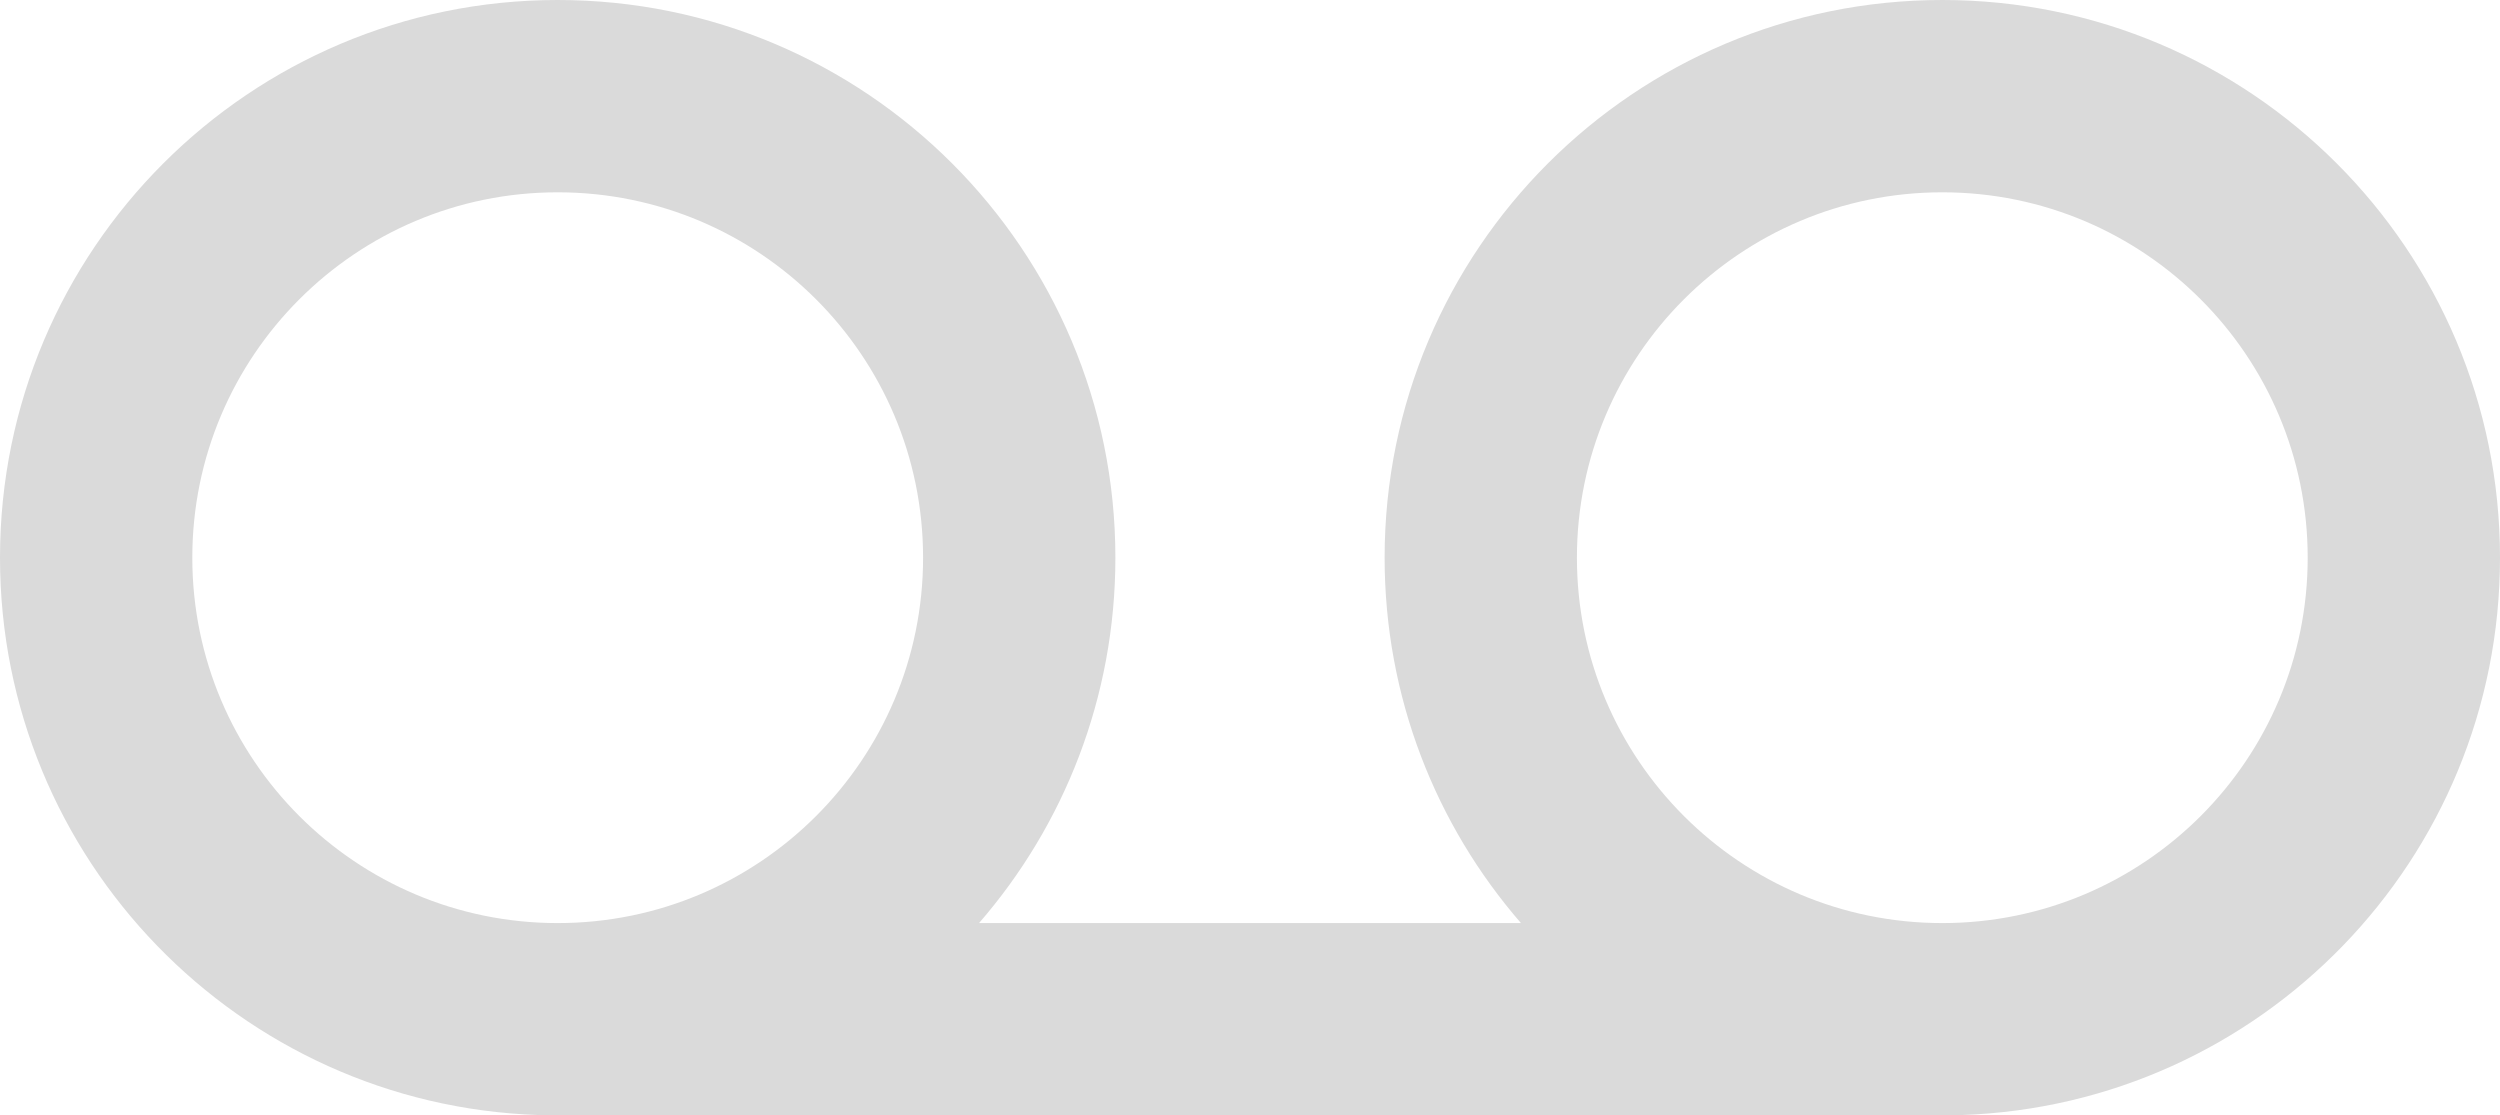
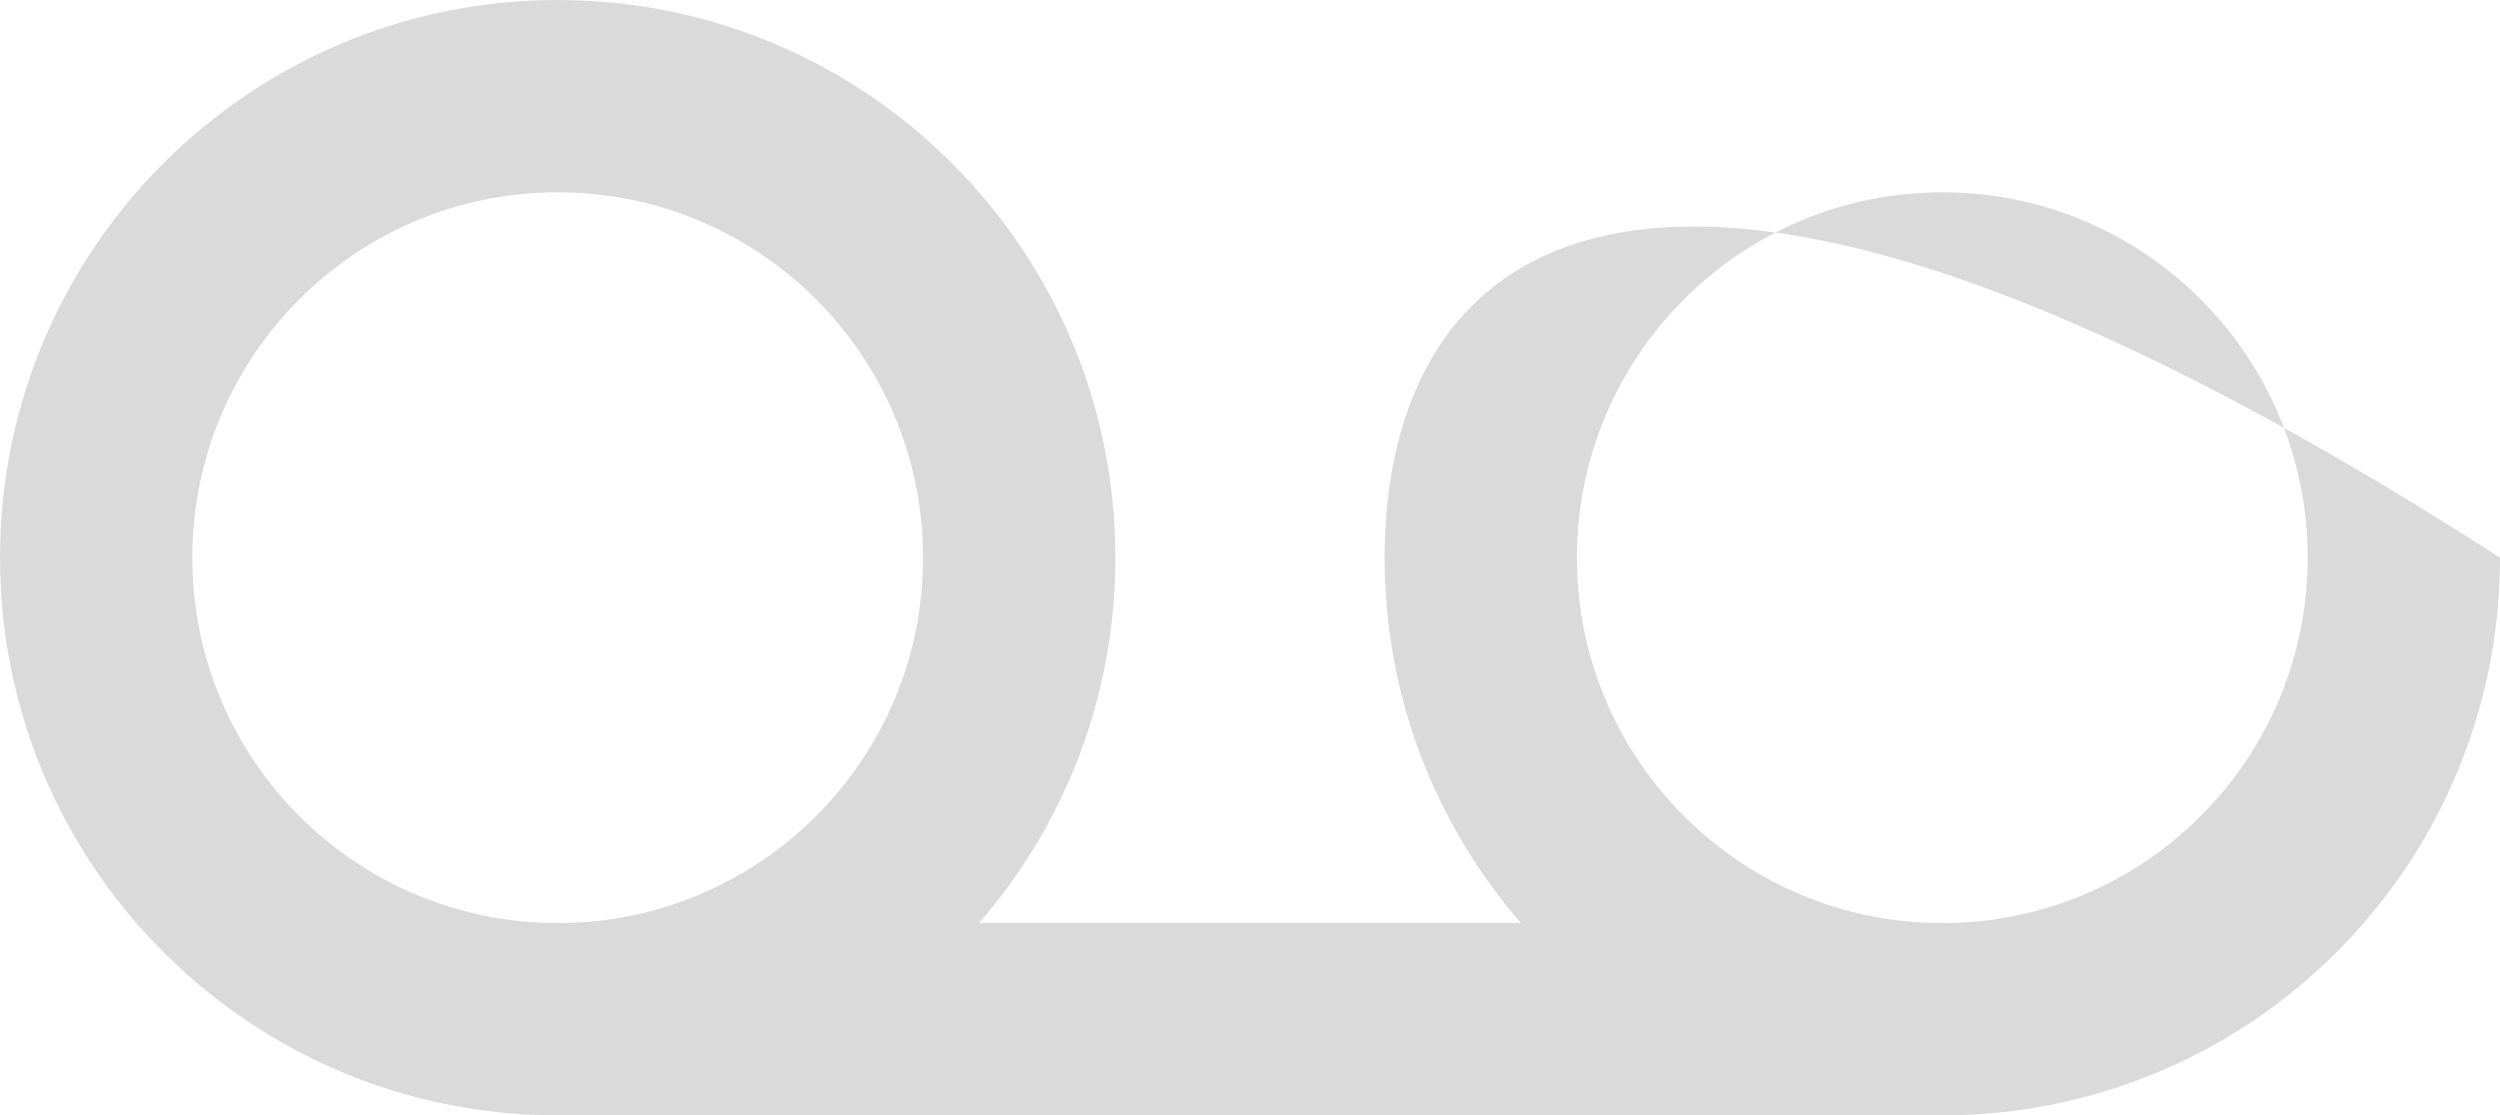
<svg xmlns="http://www.w3.org/2000/svg" width="65" height="29" viewBox="0 0 65 29" fill="none">
-   <path fill-rule="evenodd" clip-rule="evenodd" d="M14.5 24C19.747 24 24 19.747 24 14.5C24 9.253 19.747 5 14.5 5C9.253 5 5 9.253 5 14.5C5 19.747 9.253 24 14.5 24ZM25.455 24C27.663 21.456 29 18.134 29 14.5C29 6.492 22.508 0 14.5 0C6.492 0 0 6.492 0 14.5C0 22.341 6.223 28.728 14 28.991V29H14.5H50.5H51V28.991C58.777 28.728 65 22.341 65 14.5C65 6.492 58.508 0 50.5 0C42.492 0 36 6.492 36 14.5C36 18.134 37.337 21.456 39.545 24H25.455ZM50.5 24C55.747 24 60 19.747 60 14.5C60 9.253 55.747 5 50.5 5C45.253 5 41 9.253 41 14.5C41 19.747 45.253 24 50.5 24Z" fill="#DADADA" />
+   <path fill-rule="evenodd" clip-rule="evenodd" d="M14.5 24C19.747 24 24 19.747 24 14.5C24 9.253 19.747 5 14.5 5C9.253 5 5 9.253 5 14.5C5 19.747 9.253 24 14.5 24ZM25.455 24C27.663 21.456 29 18.134 29 14.5C29 6.492 22.508 0 14.5 0C6.492 0 0 6.492 0 14.5C0 22.341 6.223 28.728 14 28.991V29H14.5H50.5H51V28.991C58.777 28.728 65 22.341 65 14.5C42.492 0 36 6.492 36 14.5C36 18.134 37.337 21.456 39.545 24H25.455ZM50.5 24C55.747 24 60 19.747 60 14.5C60 9.253 55.747 5 50.5 5C45.253 5 41 9.253 41 14.5C41 19.747 45.253 24 50.5 24Z" fill="#DADADA" />
</svg>